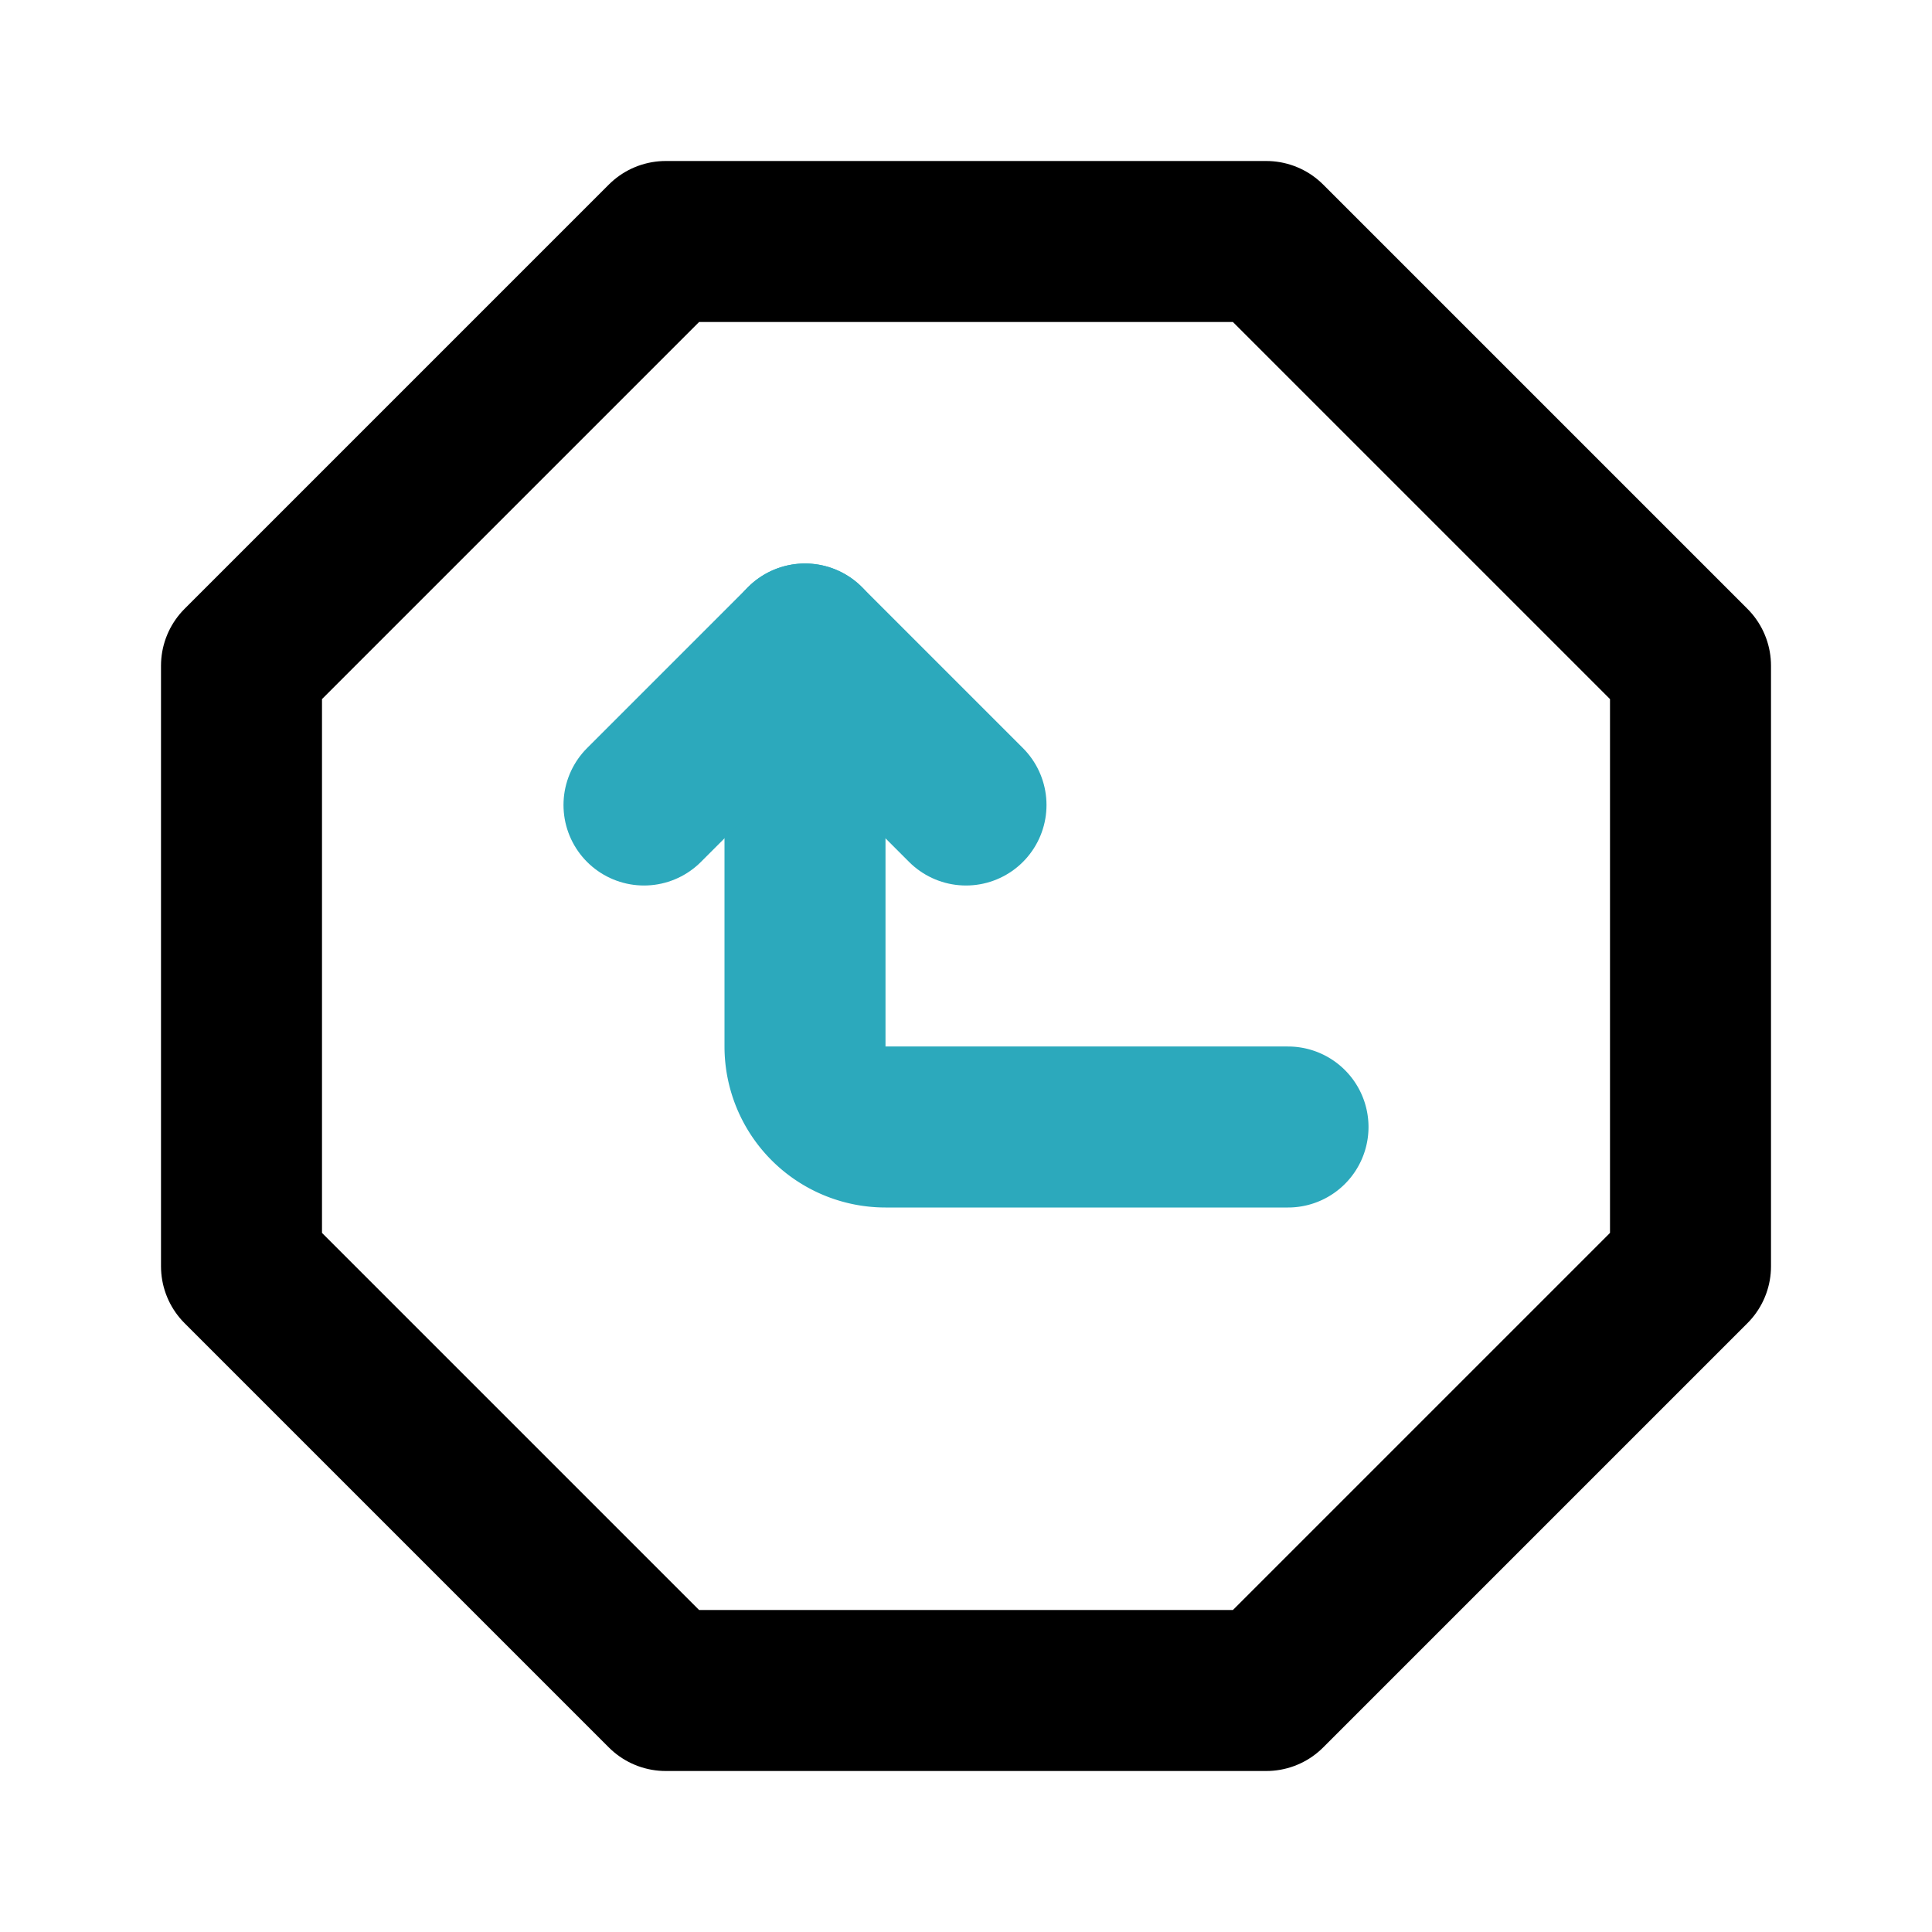
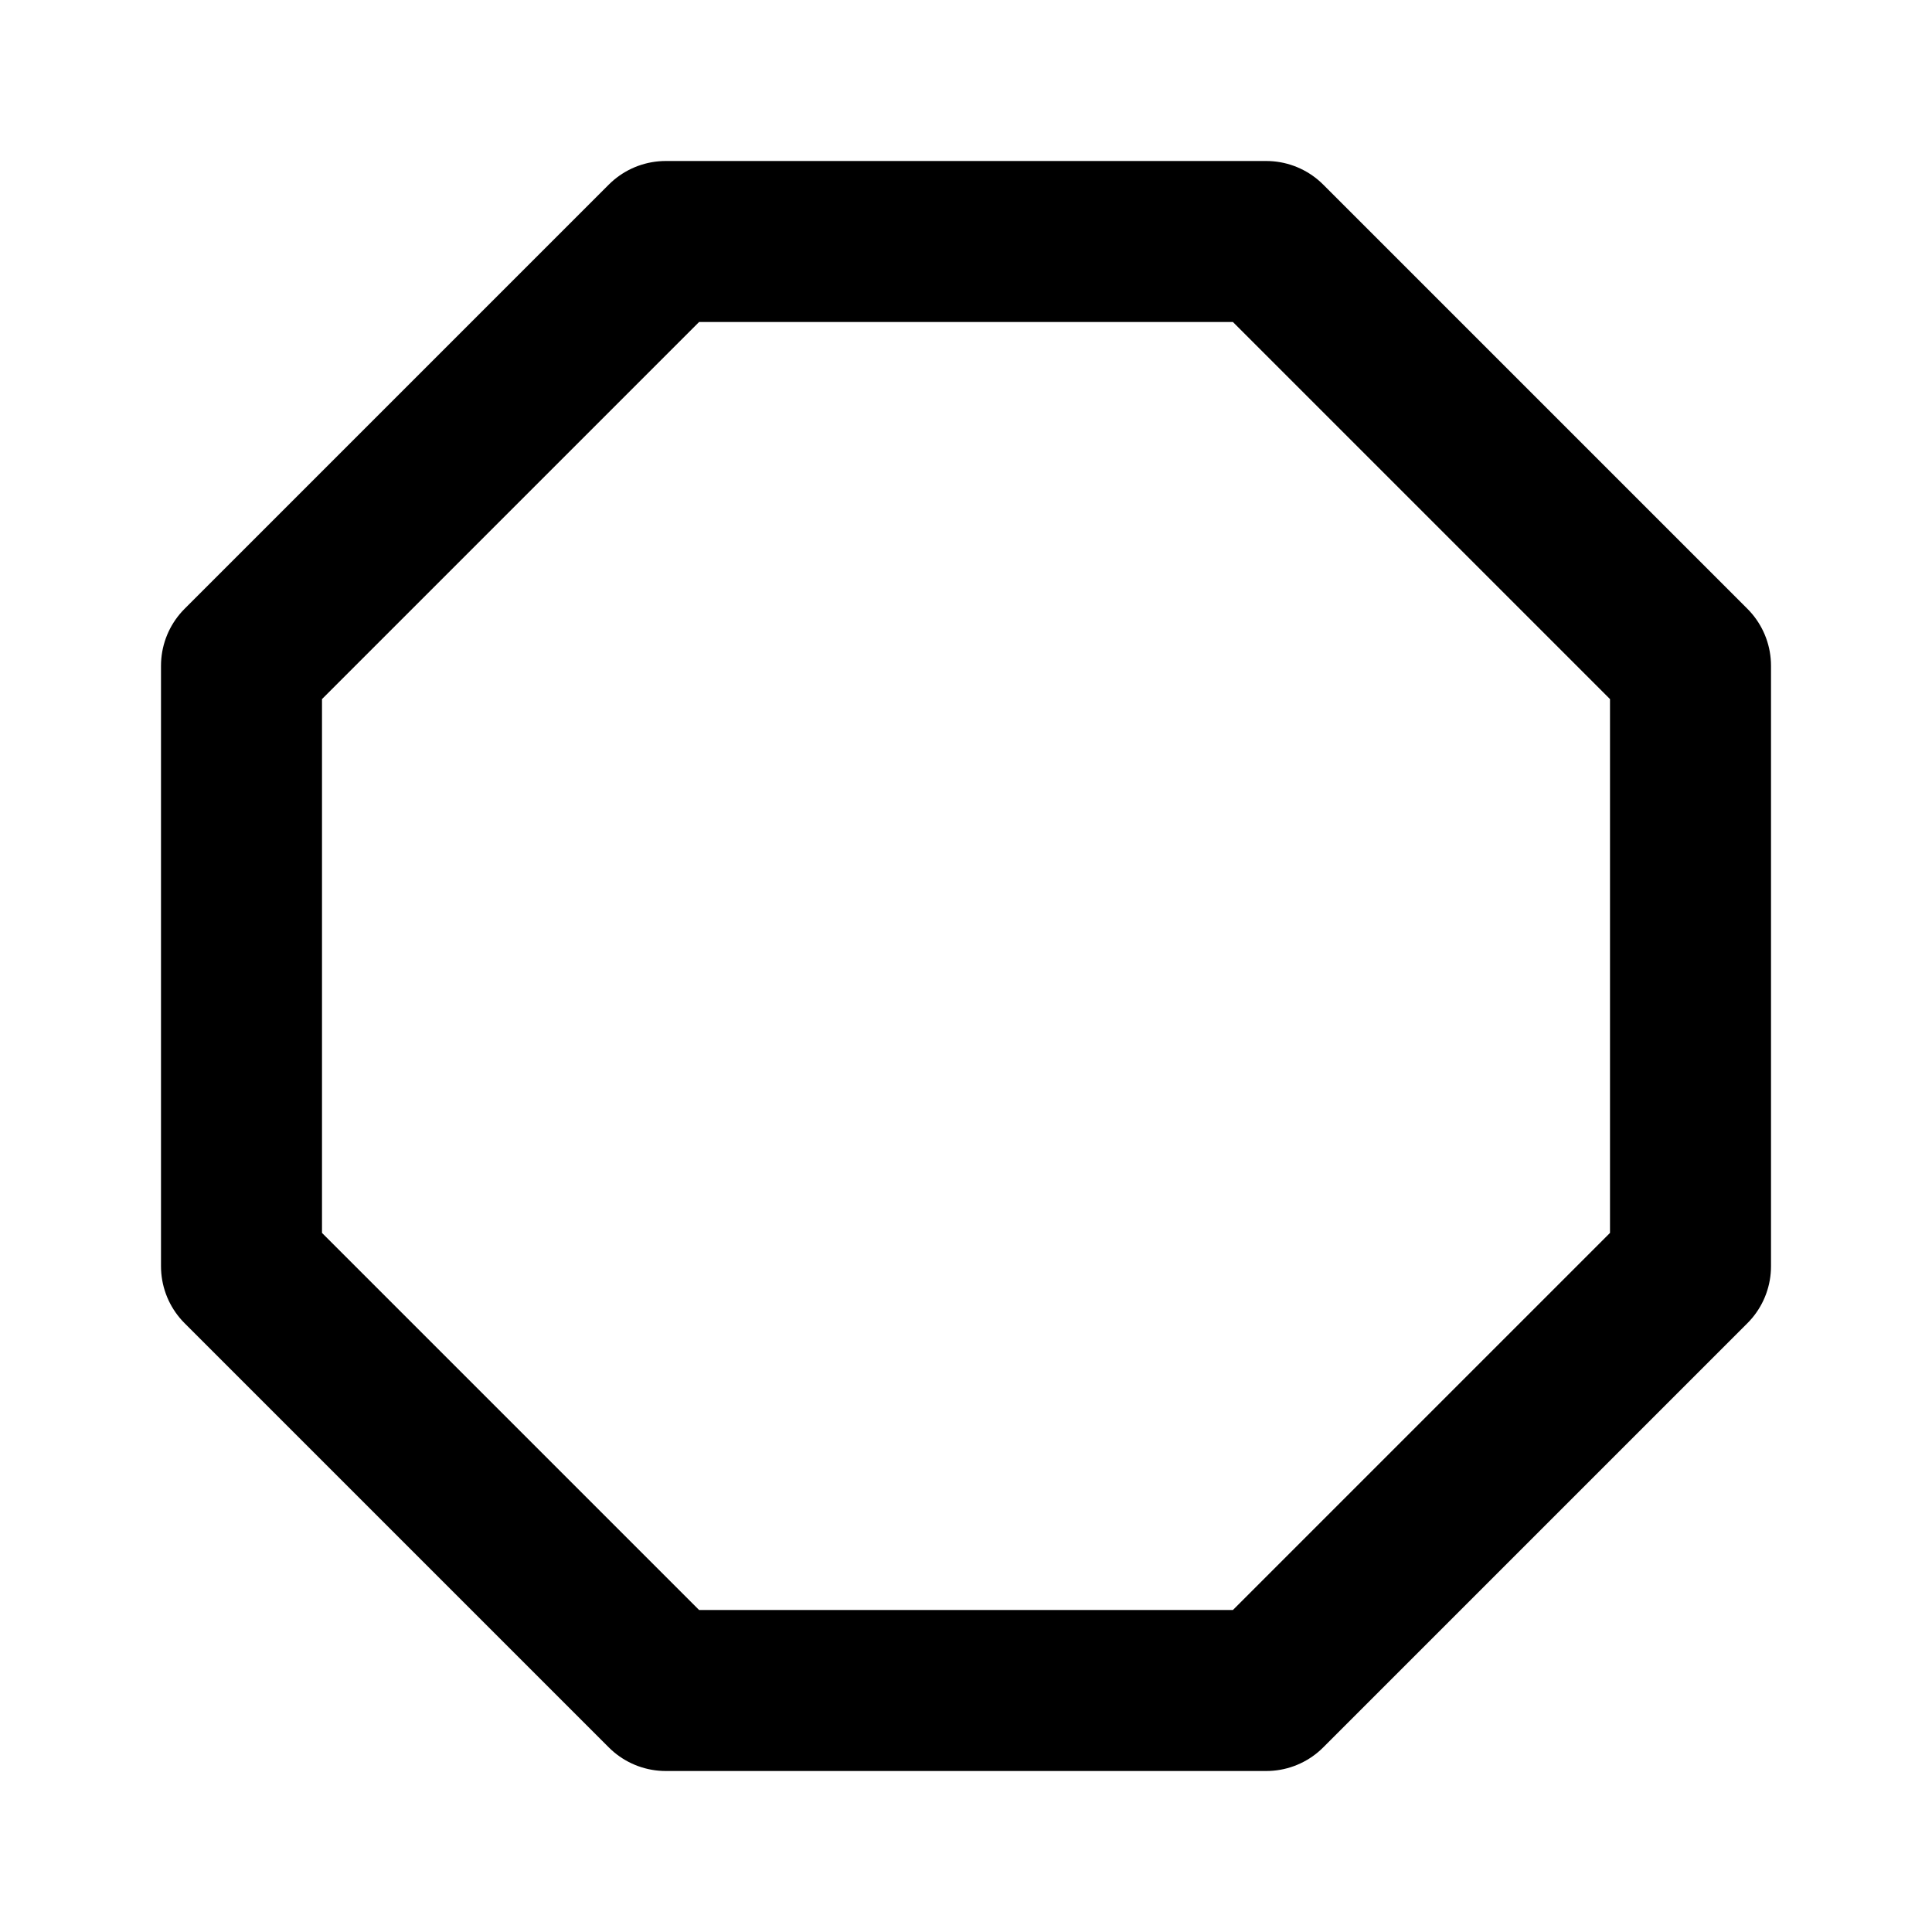
<svg xmlns="http://www.w3.org/2000/svg" fill="#000000" width="800px" height="800px" viewBox="0 0 24 24" id="turn-up-direction-octagon" data-name="Line Color" class="icon line-color">
-   <path id="secondary" d="M16,14H11a1,1,0,0,1-1-1V8" style="fill: none; stroke: rgb(44, 169, 188); stroke-linecap: round; stroke-linejoin: round; stroke-width: 2;" />
-   <polyline id="secondary-2" data-name="secondary" points="12 10 10 8 8 10" style="fill: none; stroke: rgb(44, 169, 188); stroke-linecap: round; stroke-linejoin: round; stroke-width: 2;" />
  <polygon id="primary" points="8.27 3 15.73 3 21 8.27 21 15.73 15.73 21 8.27 21 3 15.73 3 8.27 8.27 3" style="fill: none; stroke: rgb(0, 0, 0); stroke-linecap: round; stroke-linejoin: round; stroke-width: 2;" />
</svg>